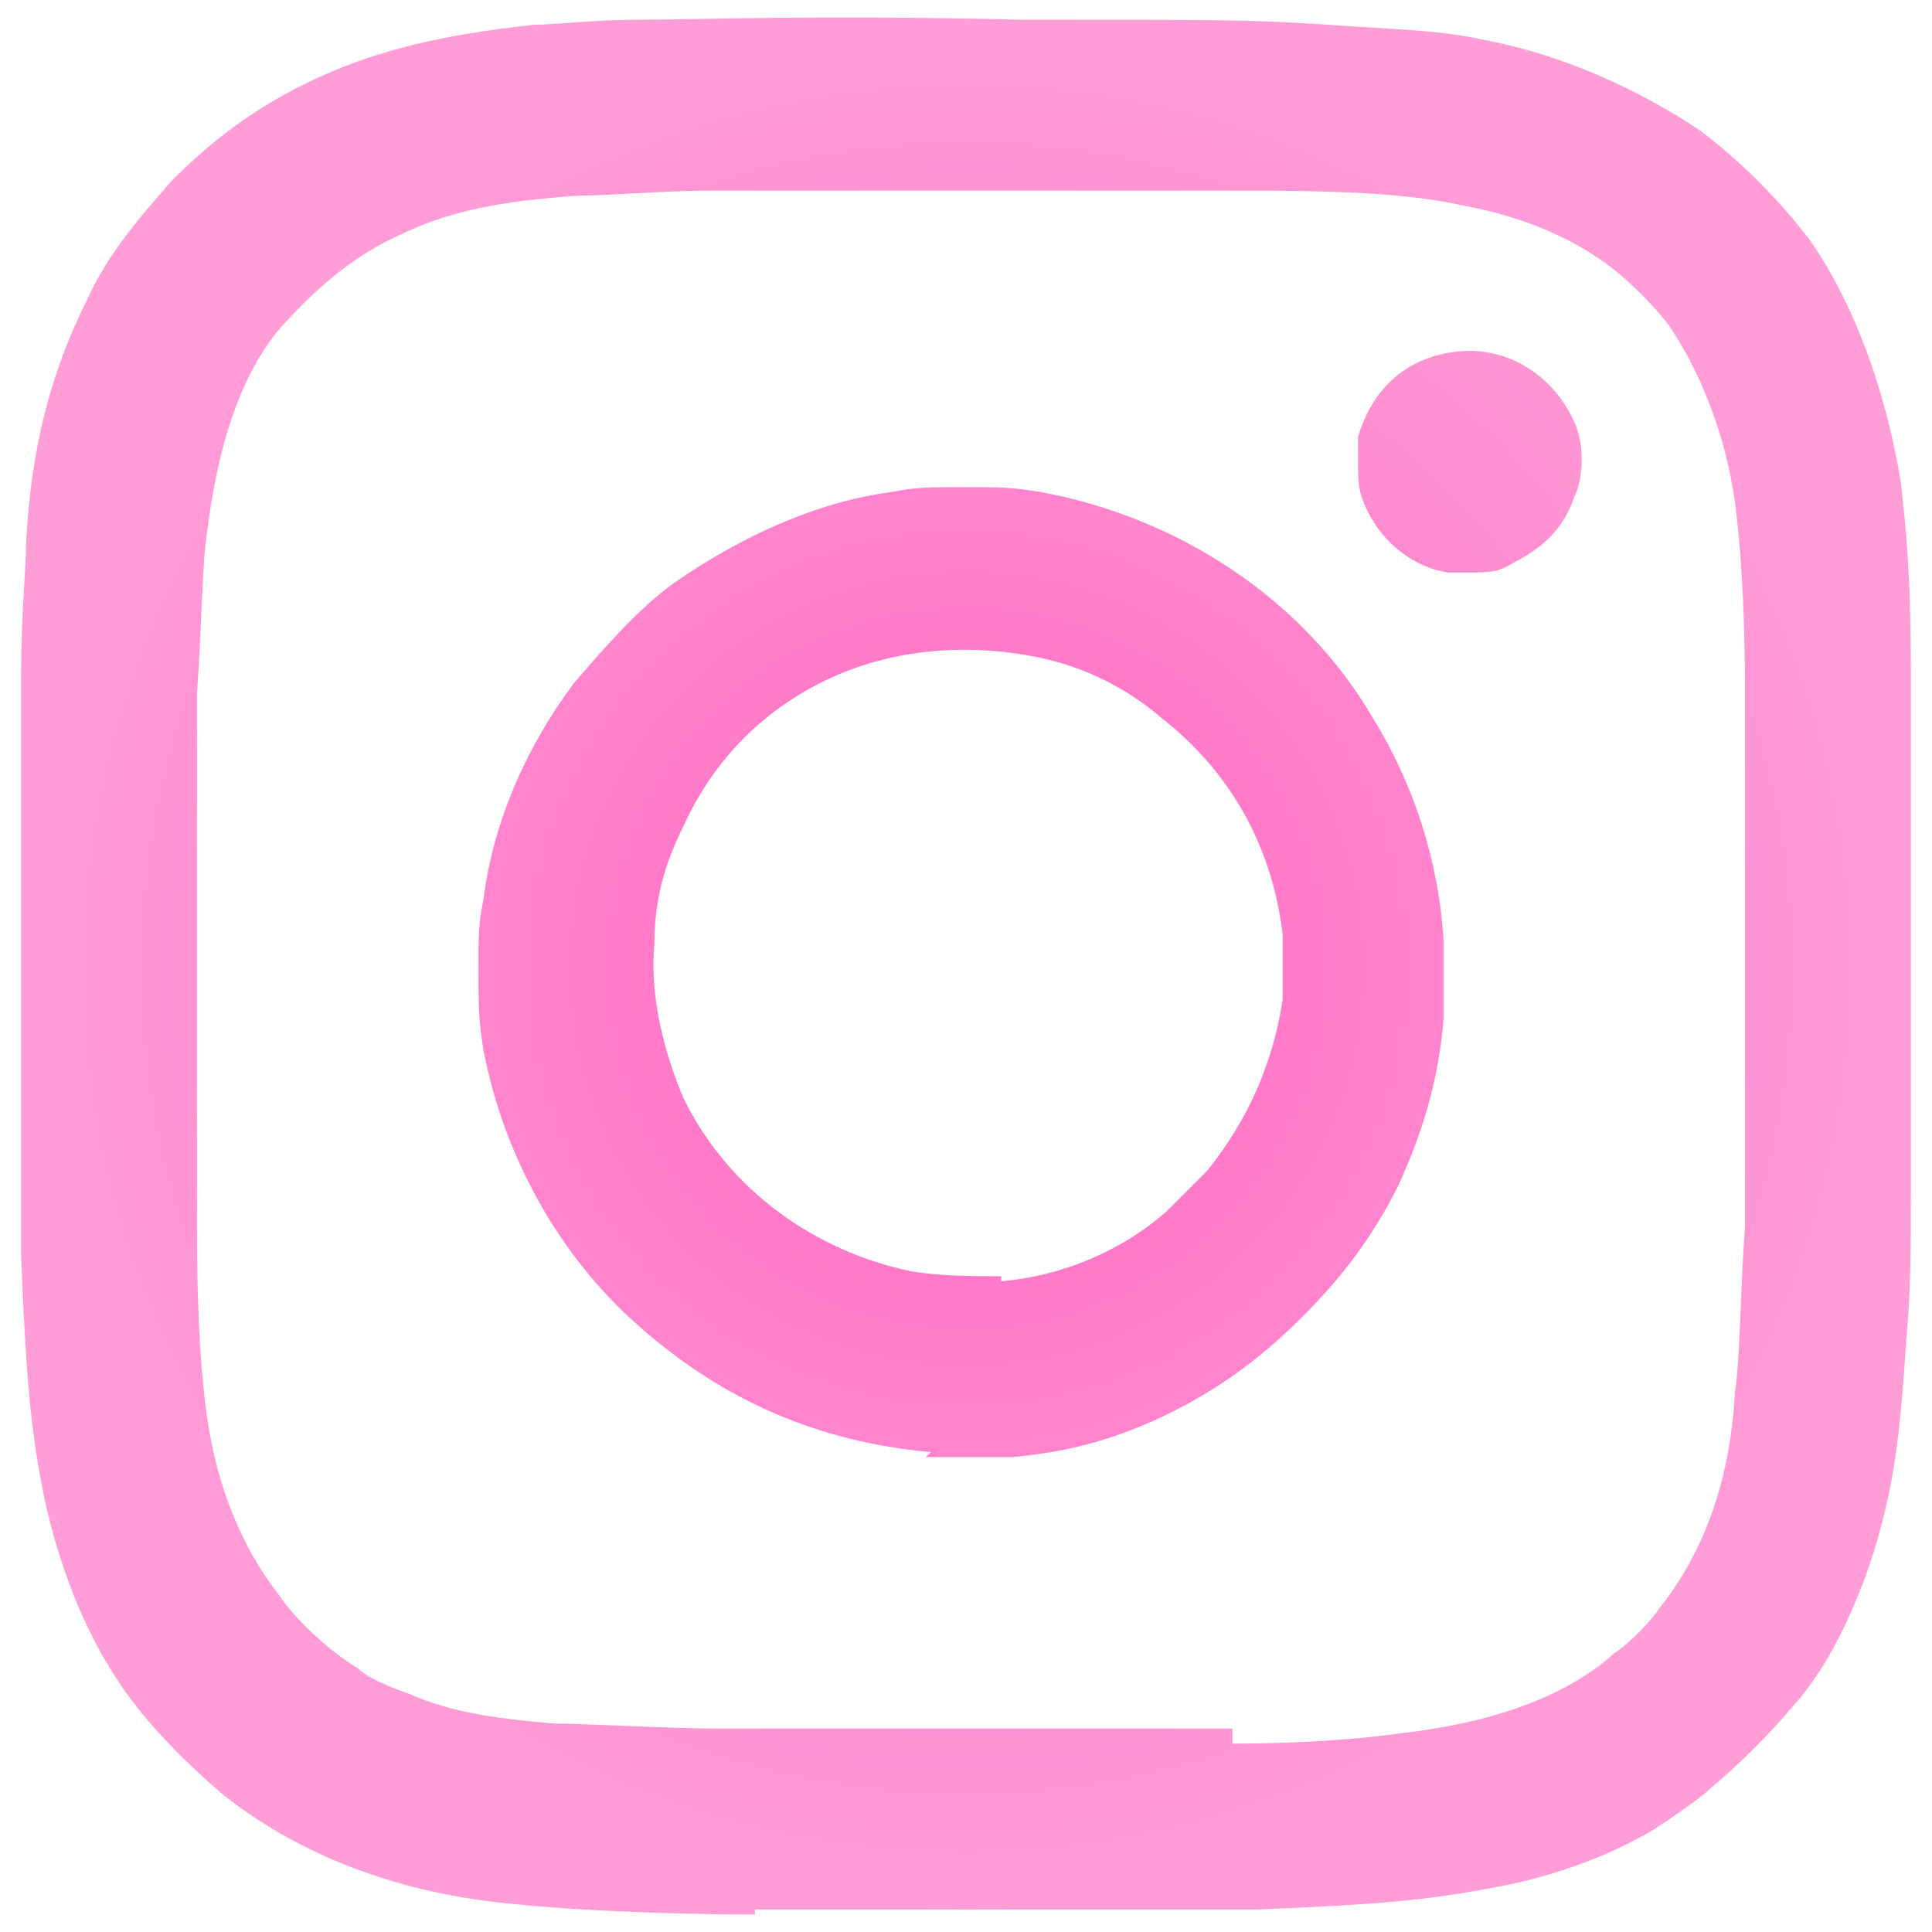
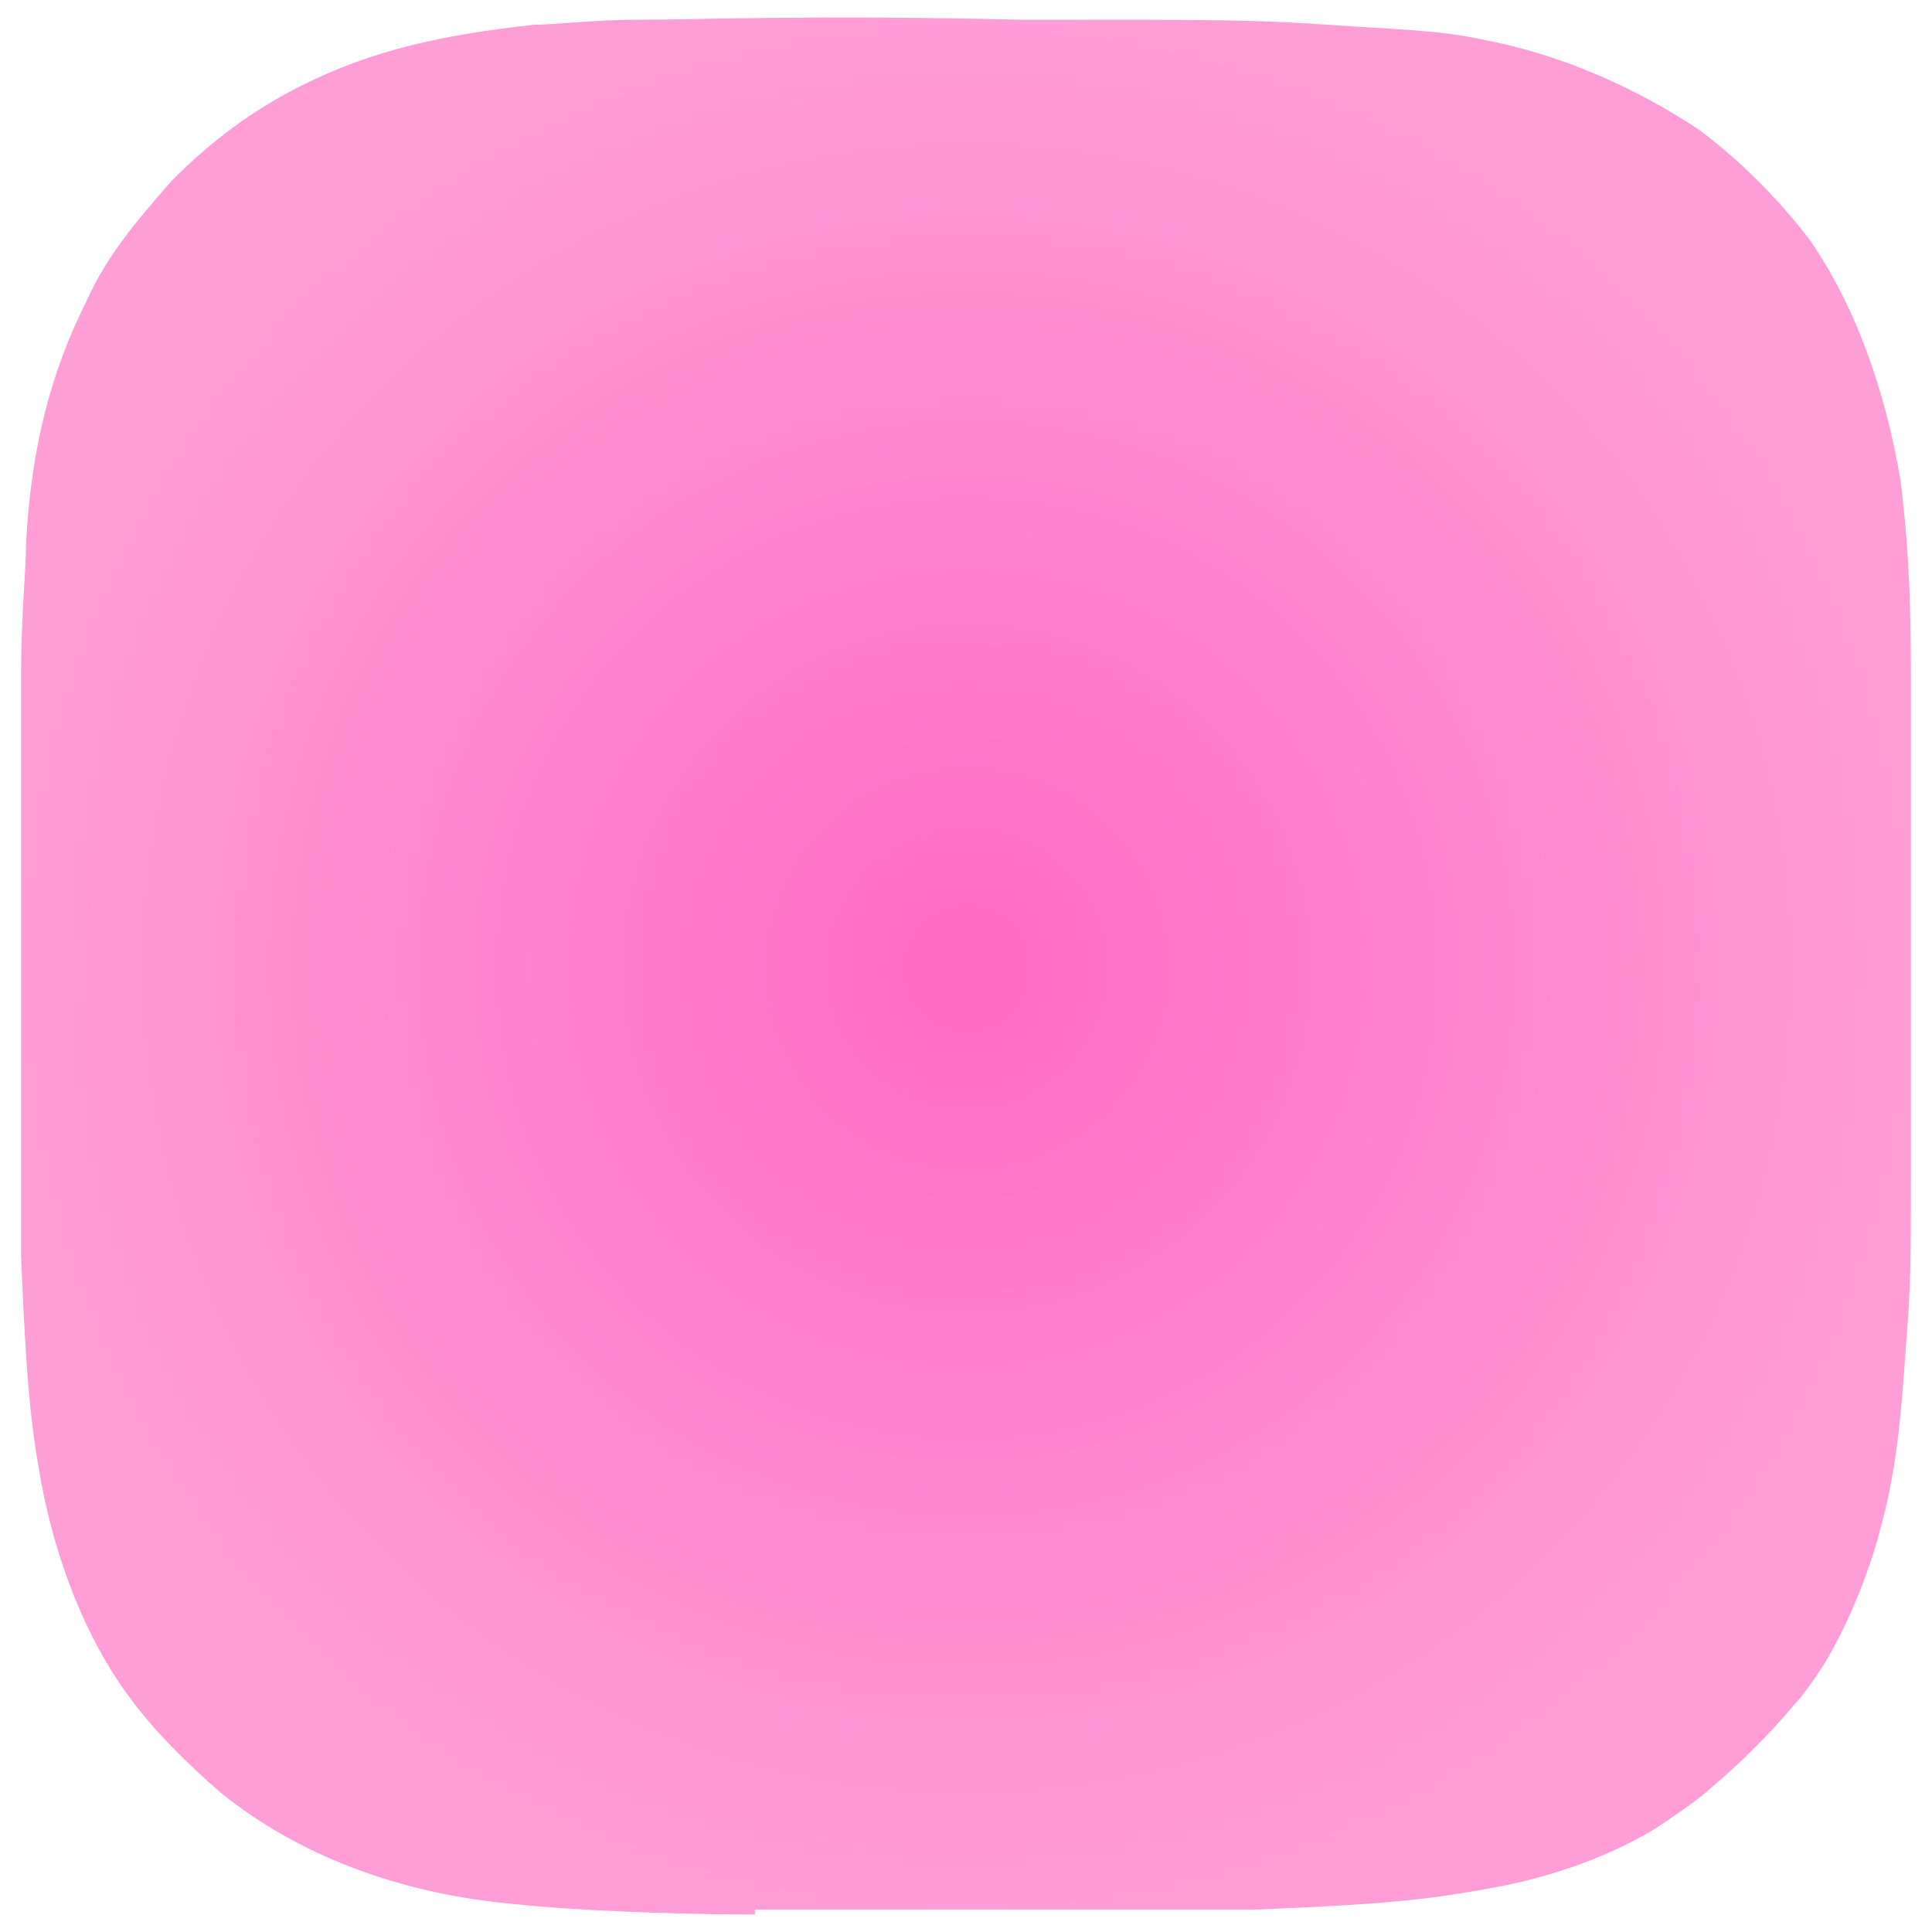
<svg xmlns="http://www.w3.org/2000/svg" xmlns:ns1="http://www.inkscape.org/namespaces/inkscape" xmlns:ns2="http://sodipodi.sourceforge.net/DTD/sodipodi-0.dtd" xmlns:xlink="http://www.w3.org/1999/xlink" width="500" height="500" viewBox="0 0 132.292 132.292" version="1.1" id="svg1" xml:space="preserve" ns1:export-filename="socials_x.svg" ns1:export-xdpi="96" ns1:export-ydpi="96">
  <ns2:namedview id="namedview1" pagecolor="#ffffff" bordercolor="#000000" borderopacity="0.25" ns1:showpageshadow="2" ns1:pageopacity="0.0" ns1:pagecheckerboard="0" ns1:deskcolor="#d1d1d1" ns1:document-units="mm">
    <ns1:page x="0" y="0" width="132.292" height="132.292" id="page2" margin="0" bleed="0" />
  </ns2:namedview>
  <defs id="defs1">
    <linearGradient id="linearGradient26">
      <stop style="stop-color:#ff6ac2;stop-opacity:1;" offset="0" id="stop25" />
      <stop style="stop-color:#ff9dd7;stop-opacity:1;" offset="1" id="stop26" />
    </linearGradient>
    <radialGradient ns1:collect="always" xlink:href="#linearGradient26" id="radialGradient9" cx="38.693" cy="-231.084" fx="38.693" fy="-231.084" r="188.375" gradientTransform="matrix(0.344,0,0,0.344,52.897,145.797)" gradientUnits="userSpaceOnUse" />
  </defs>
  <g ns1:label="Layer 1" ns1:groupmode="layer" id="layer1">
-     <path style="fill:url(#radialGradient9);fill-opacity:1;stroke-width:0.8" d="m 51.691,131.095 c -6.195,0 -13.078,-0.344 -16.175,-0.688 -8.26,-0.688 -15.143,-3.442 -20.305,-7.571 -2.409,-2.065 -4.818,-4.474 -6.539,-6.883 -2.753,-3.786 -4.818,-8.948 -5.851,-14.454 -0.688,-3.786 -1.032,-6.883 -1.377,-15.487 0,-3.786 0,-36.136 0,-39.922 0,-3.786 0.344,-7.227 0.344,-8.948 0.344,-6.539 1.721,-11.701 4.13,-16.519 1.377,-3.097 3.442,-5.506 5.851,-8.26 2.753,-2.753 5.506,-4.818 8.948,-6.539 4.818,-2.409 9.636,-3.442 15.831,-4.13 1.377,0 4.13,-0.344 7.227,-0.344 4.13,0 12.045,-0.344 26.156,0 14.11,0 15.831,0 20.993,0.344 4.818,0.344 7.571,0.344 10.669,1.032 5.506,1.032 10.669,3.442 14.799,6.195 2.753,2.065 5.506,4.818 7.571,7.571 3.097,4.474 5.162,10.325 6.195,16.519 0.344,3.097 0.688,6.195 0.688,13.078 0,3.442 0,28.221 0,34.759 0,5.506 0,7.227 -0.344,11.357 -0.344,5.162 -0.688,8.604 -1.721,12.39 -0.688,2.753 -2.065,6.195 -3.442,8.604 -0.344,0.688 -1.721,2.753 -2.409,3.442 -1.721,2.065 -3.786,4.13 -5.851,5.851 -0.688,0.688 -2.753,2.065 -3.786,2.753 -3.442,2.065 -7.571,3.442 -11.701,4.13 -3.786,0.688 -6.883,1.032 -15.487,1.377 -2.065,0 -29.597,0 -34.415,0 z m 32.695,-11.701 c 4.818,0 8.948,-0.344 11.357,-0.688 6.195,-0.688 11.357,-2.409 14.799,-5.506 1.032,-0.688 2.409,-2.065 3.097,-3.097 2.753,-3.442 4.818,-8.26 5.162,-14.799 0.344,-2.065 0.344,-6.539 0.688,-11.357 0,-4.13 0,-32.35 0,-36.136 0,-6.883 -0.344,-10.669 -0.688,-13.422 -0.688,-4.818 -2.409,-8.948 -4.474,-12.045 -1.032,-1.377 -2.753,-3.097 -4.13,-4.13 -2.753,-2.065 -6.195,-3.442 -9.98,-4.13 -3.097,-0.688 -6.883,-1.032 -14.799,-1.032 -3.786,0 -33.383,0 -36.824,0 -3.097,0 -6.883,0.344 -8.948,0.344 -5.162,0.344 -8.948,1.032 -12.39,2.753 -3.097,1.377 -5.851,3.786 -8.26,6.539 -2.753,3.442 -4.13,8.26 -4.818,13.766 -0.344,2.065 -0.344,6.195 -0.688,11.013 0,3.786 0,33.383 0,36.824 0,6.539 0.344,10.325 0.688,12.734 0.688,4.818 2.409,8.948 4.818,12.045 1.377,2.065 3.786,4.13 5.506,5.162 0.688,0.688 2.409,1.377 3.442,1.721 3.097,1.377 6.195,1.721 9.98,2.065 2.065,0 7.916,0.344 11.357,0.344 3.442,0 32.695,0 35.104,0 z M 63.737,99.433 C 56.165,98.745 49.626,95.992 43.776,90.829 38.269,86.011 34.484,79.128 33.107,71.901 c -0.344,-2.065 -0.344,-3.097 -0.344,-5.506 0,-2.409 0,-3.097 0.344,-4.818 0.688,-5.506 3.097,-10.669 6.195,-14.799 2.065,-2.409 4.474,-5.162 6.883,-6.883 4.474,-3.097 9.636,-5.506 14.799,-6.195 1.721,-0.344 2.753,-0.344 4.818,-0.344 2.753,0 3.442,0 5.506,0.344 9.292,1.721 17.896,7.227 22.714,15.487 2.753,4.474 4.474,9.636 4.818,15.143 0,1.377 0,4.13 0,5.506 -0.344,4.13 -1.377,7.571 -3.097,11.357 -1.721,3.442 -3.786,6.195 -6.539,8.948 -2.753,2.753 -5.506,4.818 -8.948,6.539 -3.442,1.721 -6.883,2.753 -11.013,3.097 -1.032,0 -4.818,0 -5.851,0 z m 4.818,-11.701 c 4.13,-0.344 8.26,-2.065 11.357,-4.818 0.688,-0.688 2.065,-2.065 2.753,-2.753 2.753,-3.442 4.474,-7.227 5.162,-11.701 0,-1.032 0,-3.442 0,-4.474 -0.688,-5.851 -3.442,-11.013 -8.26,-14.799 -2.409,-2.065 -5.162,-3.442 -8.26,-4.13 -4.818,-1.032 -9.98,-0.688 -14.454,1.377 -4.474,2.065 -7.916,5.506 -9.98,9.98 -1.377,2.753 -2.065,5.162 -2.065,8.26 -0.344,3.442 0.688,7.571 2.065,10.669 3.097,6.195 8.948,10.325 15.487,11.701 2.065,0.344 4.13,0.344 6.195,0.344 z m 30.63,-48.526 c -2.409,-0.344 -4.474,-2.065 -5.506,-4.13 -0.688,-1.377 -0.688,-2.065 -0.688,-3.442 0,-1.032 0,-1.377 0,-1.721 1.032,-3.442 3.442,-5.506 6.883,-5.851 3.442,-0.344 6.539,1.721 7.916,4.818 0.688,1.377 0.688,3.786 0,5.162 -0.688,2.065 -2.065,3.442 -4.13,4.474 -1.032,0.688 -1.721,0.688 -3.097,0.688 -0.688,0 -1.377,0 -1.721,0 z" id="path1" />
+     <path style="fill:url(#radialGradient9);fill-opacity:1;stroke-width:0.8" d="m 51.691,131.095 c -6.195,0 -13.078,-0.344 -16.175,-0.688 -8.26,-0.688 -15.143,-3.442 -20.305,-7.571 -2.409,-2.065 -4.818,-4.474 -6.539,-6.883 -2.753,-3.786 -4.818,-8.948 -5.851,-14.454 -0.688,-3.786 -1.032,-6.883 -1.377,-15.487 0,-3.786 0,-36.136 0,-39.922 0,-3.786 0.344,-7.227 0.344,-8.948 0.344,-6.539 1.721,-11.701 4.13,-16.519 1.377,-3.097 3.442,-5.506 5.851,-8.26 2.753,-2.753 5.506,-4.818 8.948,-6.539 4.818,-2.409 9.636,-3.442 15.831,-4.13 1.377,0 4.13,-0.344 7.227,-0.344 4.13,0 12.045,-0.344 26.156,0 14.11,0 15.831,0 20.993,0.344 4.818,0.344 7.571,0.344 10.669,1.032 5.506,1.032 10.669,3.442 14.799,6.195 2.753,2.065 5.506,4.818 7.571,7.571 3.097,4.474 5.162,10.325 6.195,16.519 0.344,3.097 0.688,6.195 0.688,13.078 0,3.442 0,28.221 0,34.759 0,5.506 0,7.227 -0.344,11.357 -0.344,5.162 -0.688,8.604 -1.721,12.39 -0.688,2.753 -2.065,6.195 -3.442,8.604 -0.344,0.688 -1.721,2.753 -2.409,3.442 -1.721,2.065 -3.786,4.13 -5.851,5.851 -0.688,0.688 -2.753,2.065 -3.786,2.753 -3.442,2.065 -7.571,3.442 -11.701,4.13 -3.786,0.688 -6.883,1.032 -15.487,1.377 -2.065,0 -29.597,0 -34.415,0 z m 32.695,-11.701 z M 63.737,99.433 C 56.165,98.745 49.626,95.992 43.776,90.829 38.269,86.011 34.484,79.128 33.107,71.901 c -0.344,-2.065 -0.344,-3.097 -0.344,-5.506 0,-2.409 0,-3.097 0.344,-4.818 0.688,-5.506 3.097,-10.669 6.195,-14.799 2.065,-2.409 4.474,-5.162 6.883,-6.883 4.474,-3.097 9.636,-5.506 14.799,-6.195 1.721,-0.344 2.753,-0.344 4.818,-0.344 2.753,0 3.442,0 5.506,0.344 9.292,1.721 17.896,7.227 22.714,15.487 2.753,4.474 4.474,9.636 4.818,15.143 0,1.377 0,4.13 0,5.506 -0.344,4.13 -1.377,7.571 -3.097,11.357 -1.721,3.442 -3.786,6.195 -6.539,8.948 -2.753,2.753 -5.506,4.818 -8.948,6.539 -3.442,1.721 -6.883,2.753 -11.013,3.097 -1.032,0 -4.818,0 -5.851,0 z m 4.818,-11.701 c 4.13,-0.344 8.26,-2.065 11.357,-4.818 0.688,-0.688 2.065,-2.065 2.753,-2.753 2.753,-3.442 4.474,-7.227 5.162,-11.701 0,-1.032 0,-3.442 0,-4.474 -0.688,-5.851 -3.442,-11.013 -8.26,-14.799 -2.409,-2.065 -5.162,-3.442 -8.26,-4.13 -4.818,-1.032 -9.98,-0.688 -14.454,1.377 -4.474,2.065 -7.916,5.506 -9.98,9.98 -1.377,2.753 -2.065,5.162 -2.065,8.26 -0.344,3.442 0.688,7.571 2.065,10.669 3.097,6.195 8.948,10.325 15.487,11.701 2.065,0.344 4.13,0.344 6.195,0.344 z m 30.63,-48.526 c -2.409,-0.344 -4.474,-2.065 -5.506,-4.13 -0.688,-1.377 -0.688,-2.065 -0.688,-3.442 0,-1.032 0,-1.377 0,-1.721 1.032,-3.442 3.442,-5.506 6.883,-5.851 3.442,-0.344 6.539,1.721 7.916,4.818 0.688,1.377 0.688,3.786 0,5.162 -0.688,2.065 -2.065,3.442 -4.13,4.474 -1.032,0.688 -1.721,0.688 -3.097,0.688 -0.688,0 -1.377,0 -1.721,0 z" id="path1" />
  </g>
</svg>